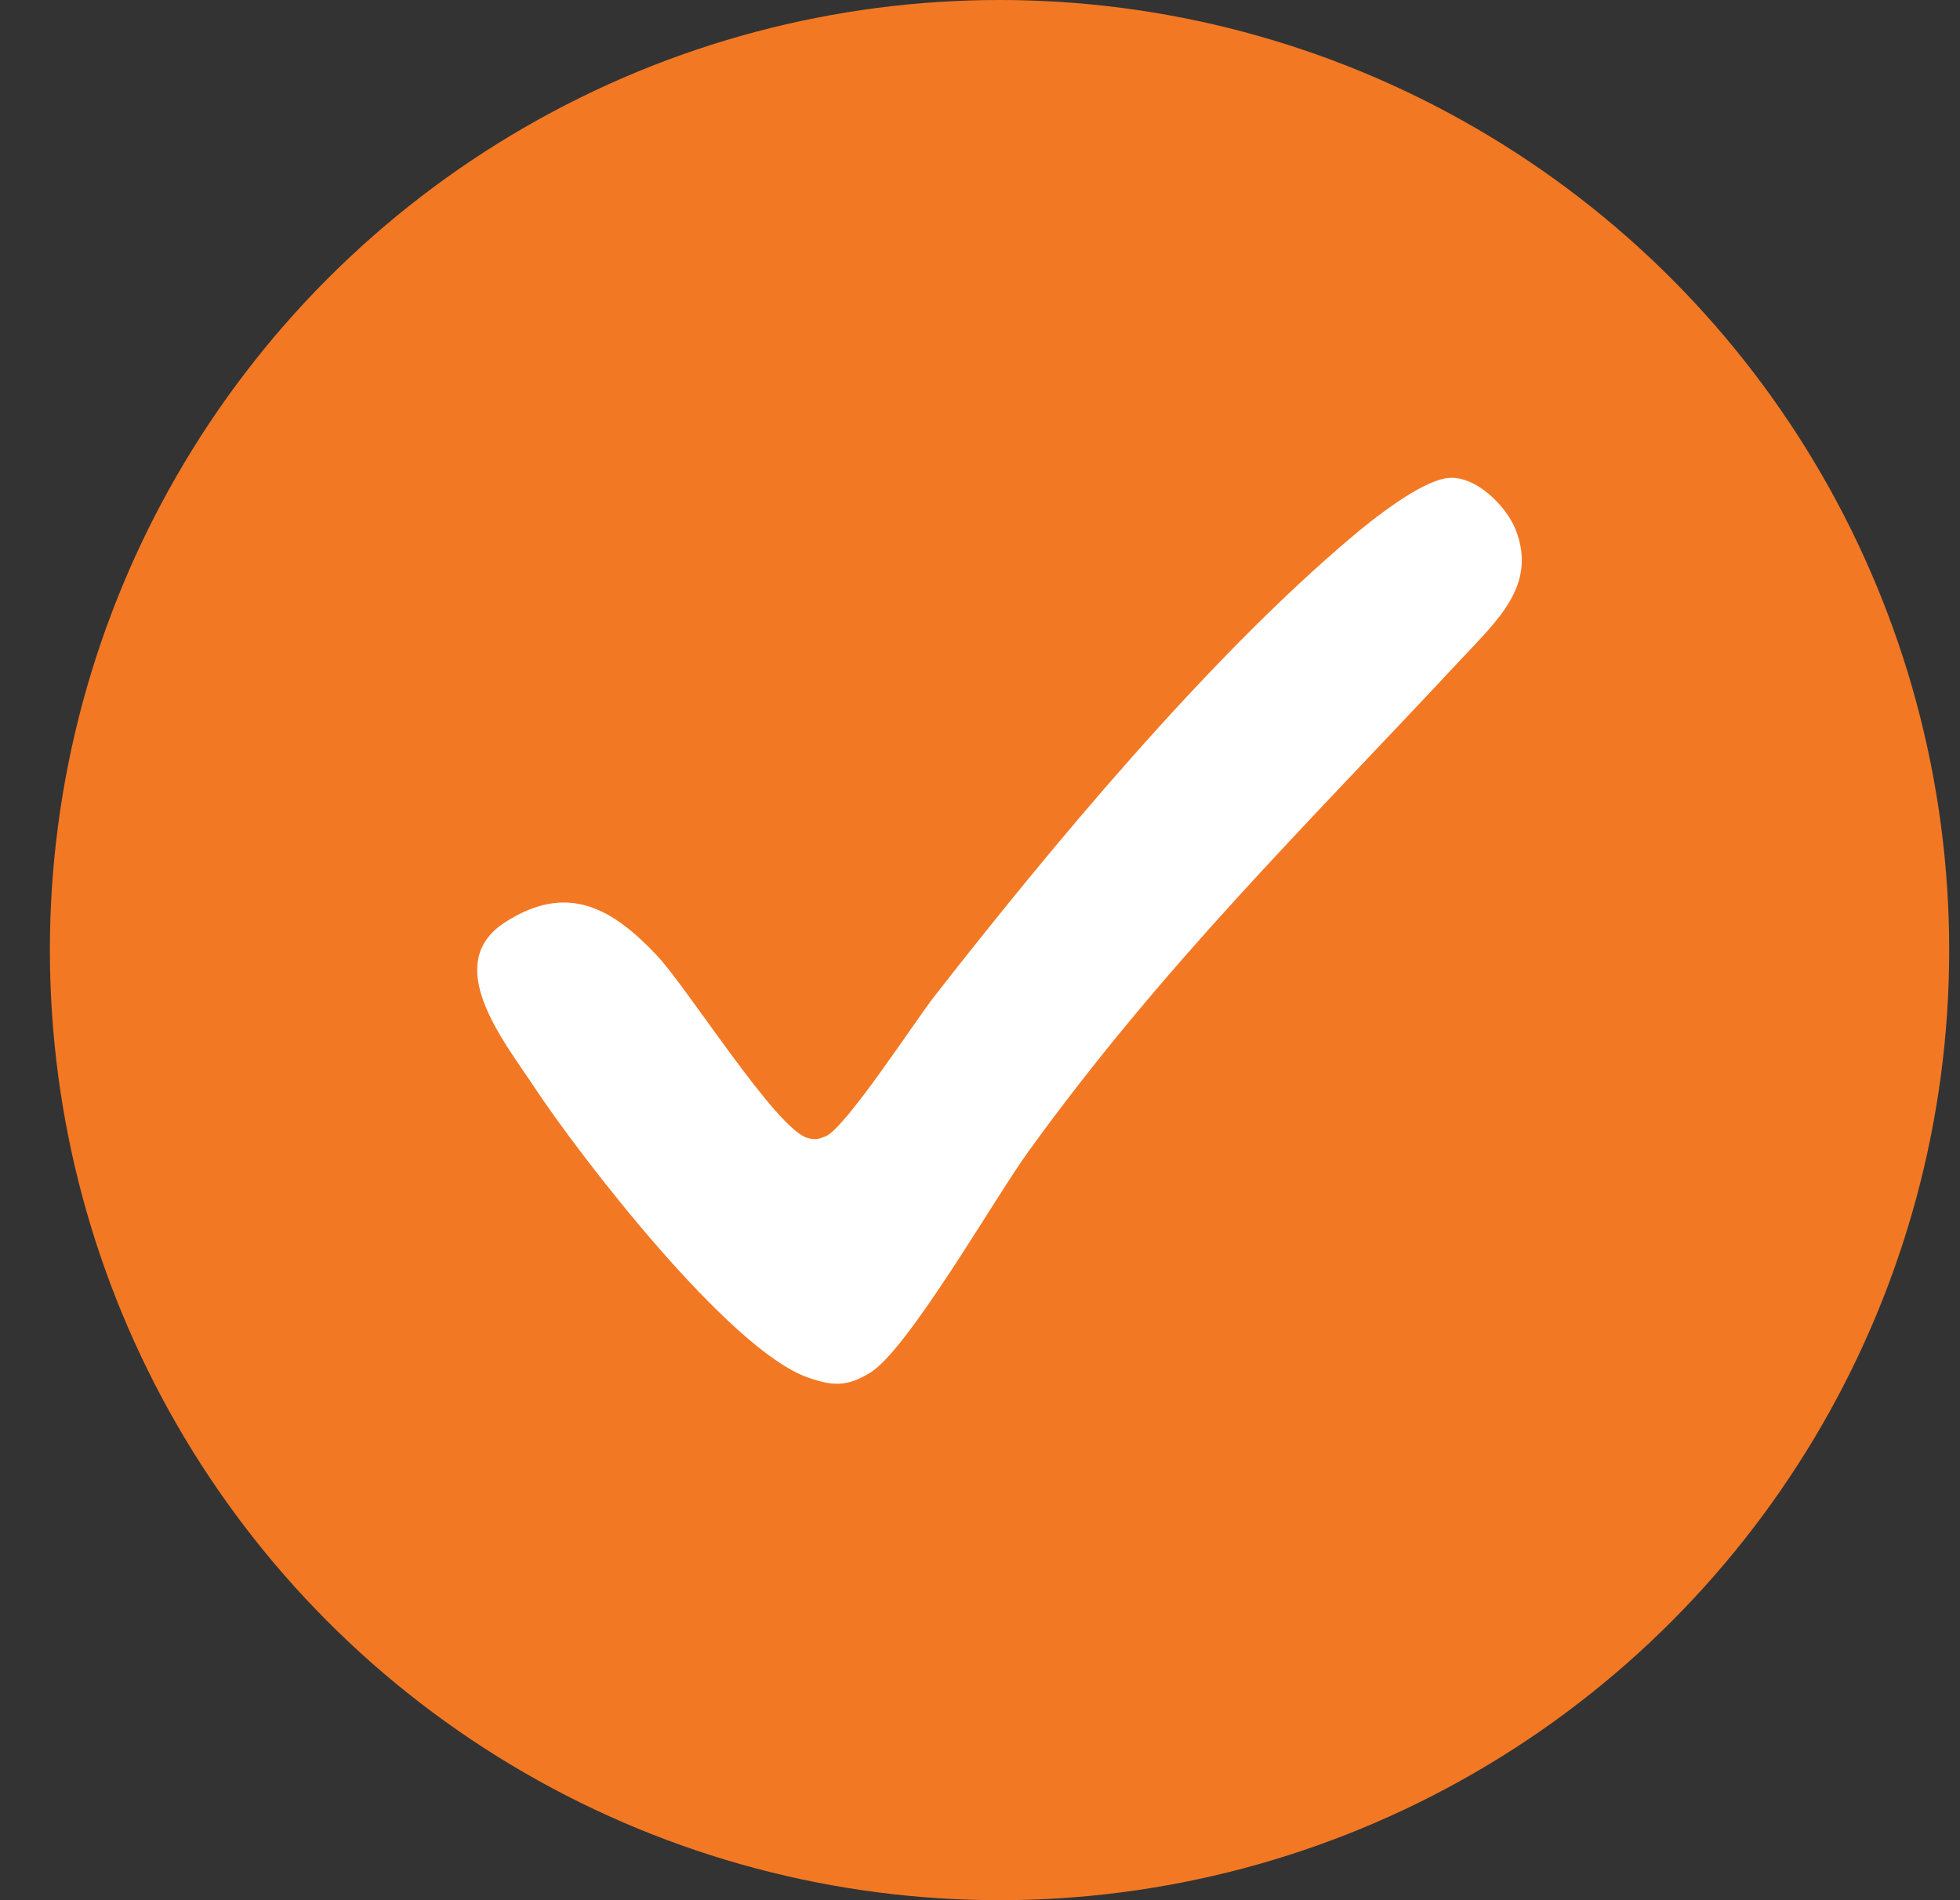
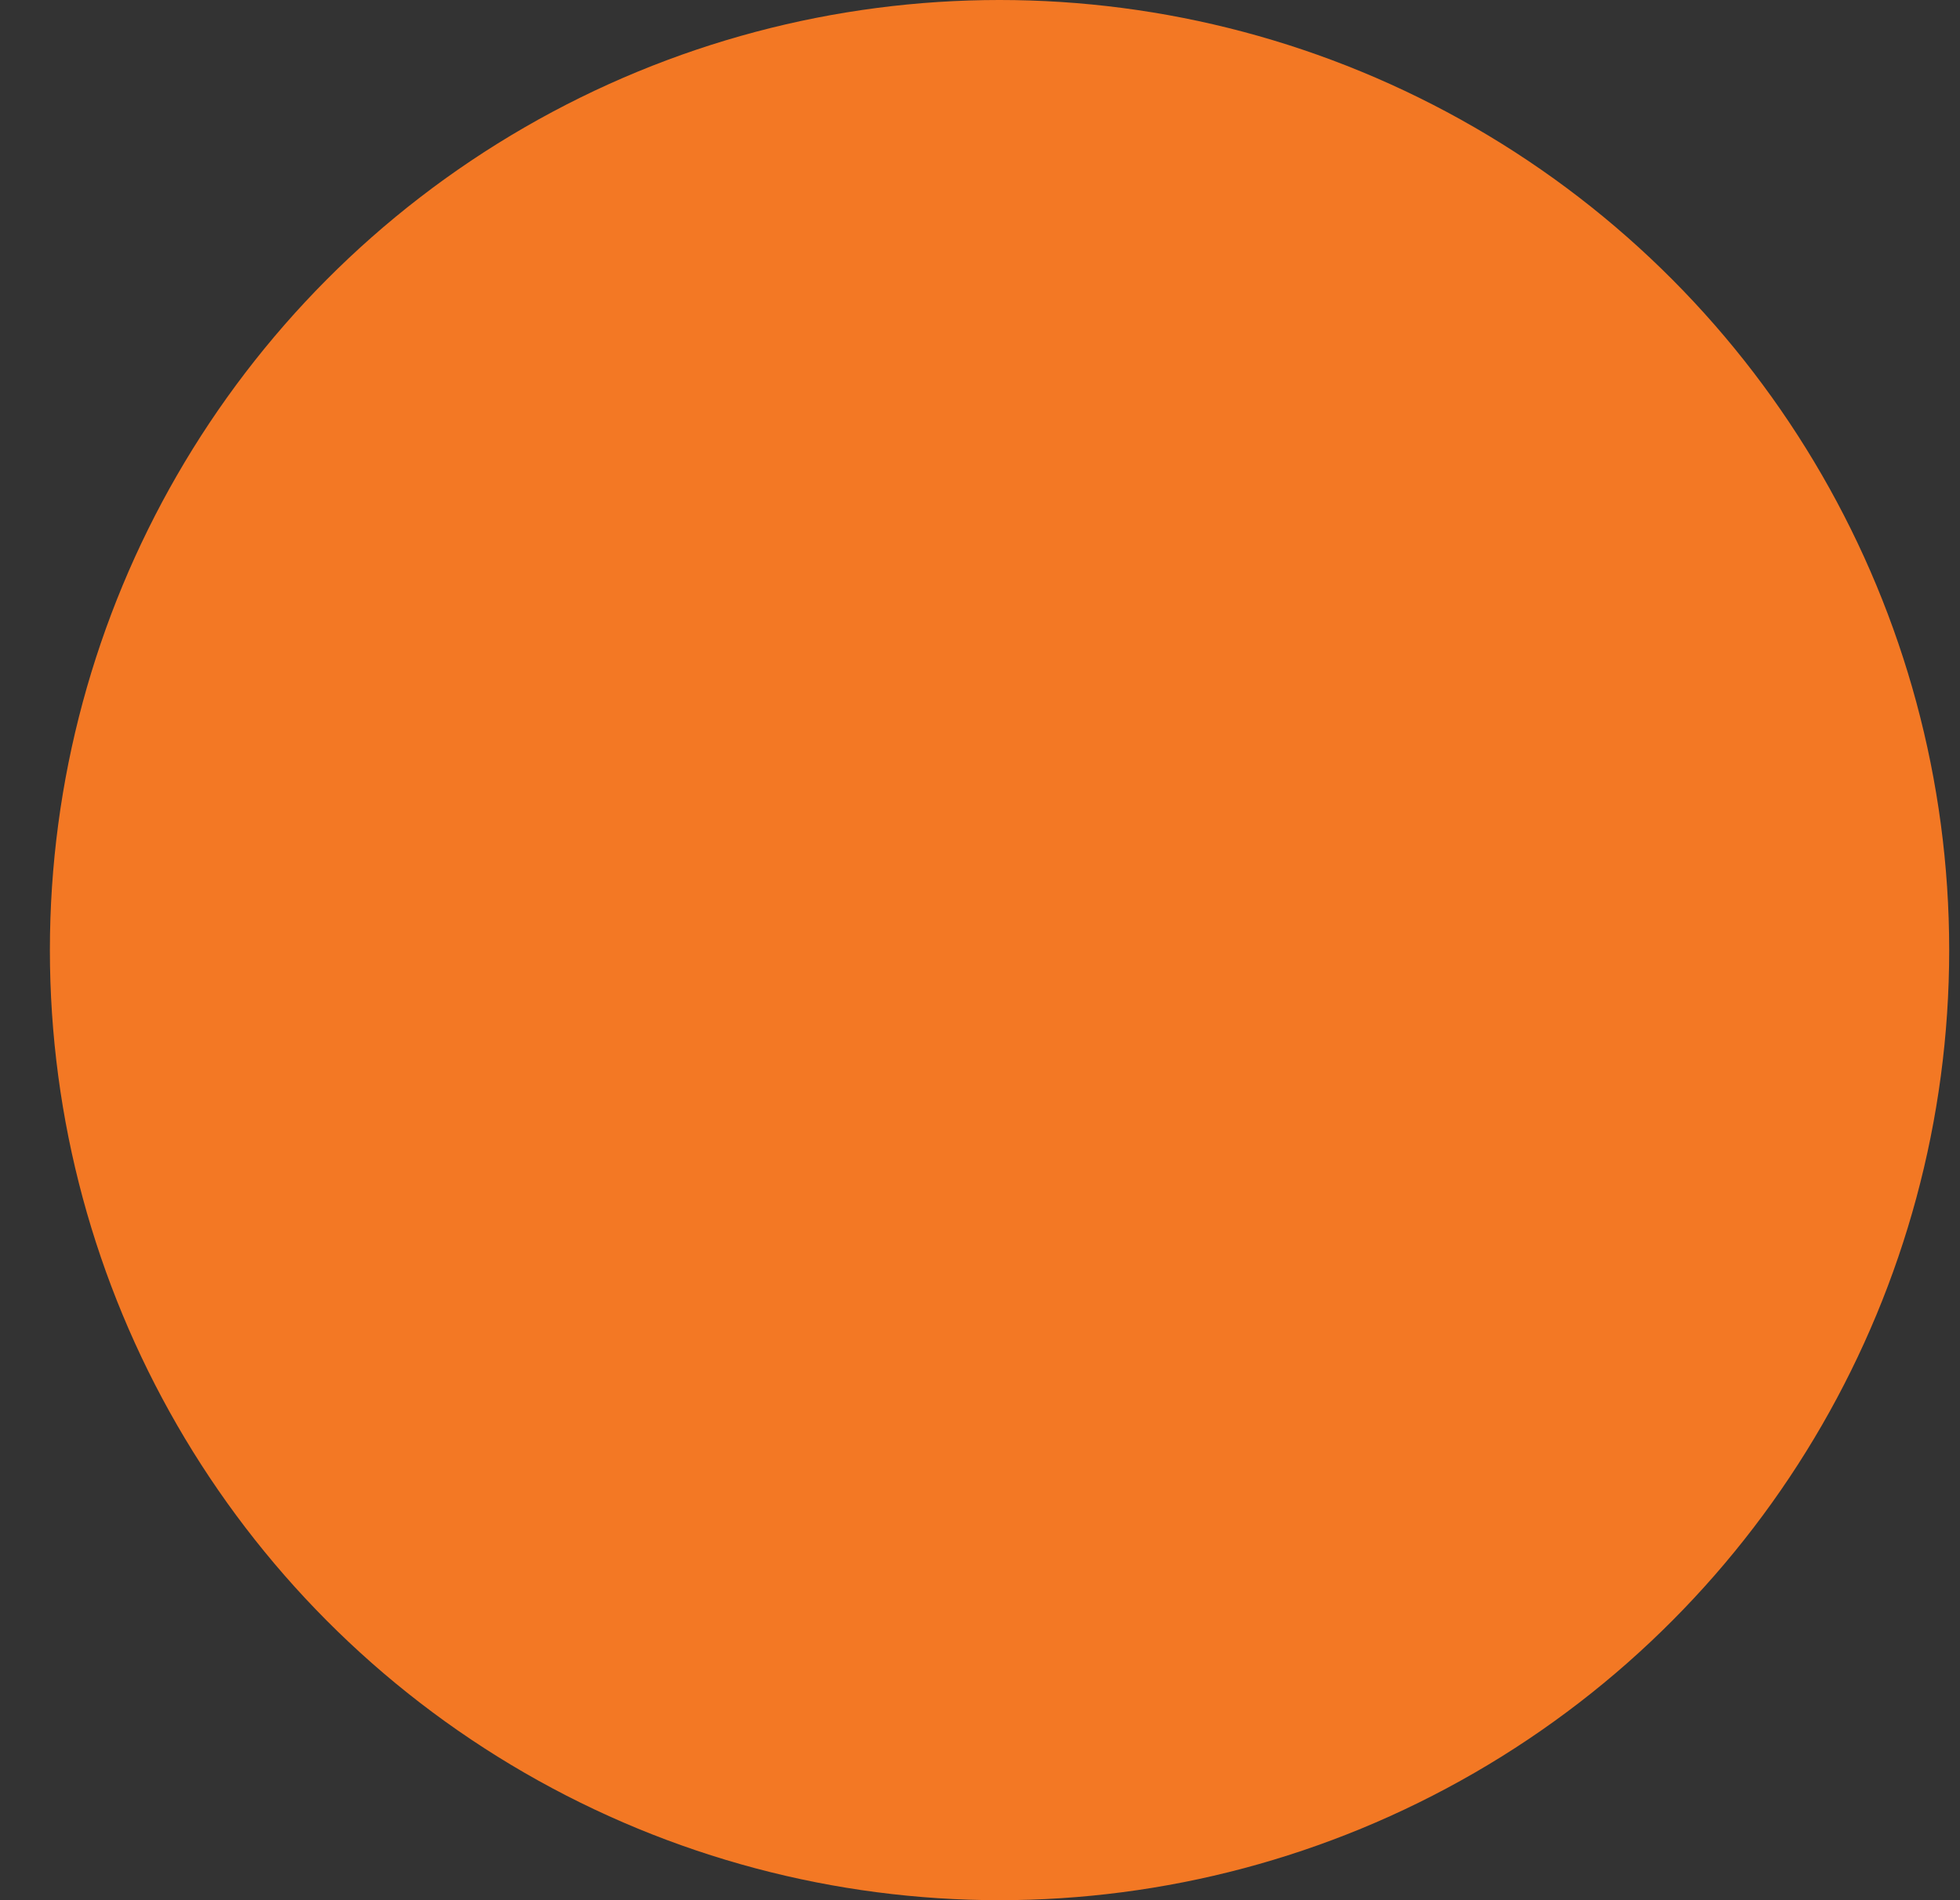
<svg xmlns="http://www.w3.org/2000/svg" width="33" height="32" viewBox="0 0 33 32" fill="none">
  <rect x="0" y="0" width="33" height="32" fill="#333333" stroke="none" />
  <ellipse cx="16.829" cy="16" rx="15.989" ry="16" fill="#F37824" />
-   <path d="M24.37 8.051C24.848 7.994 25.365 8.533 25.517 8.915C25.888 9.852 25.209 10.448 24.594 11.108C21.964 13.931 19.581 16.255 17.305 19.406C16.741 20.188 15.29 22.725 14.652 23.116C14.268 23.352 14.025 23.348 13.595 23.195C12.269 22.725 9.763 19.471 8.981 18.286C8.484 17.533 7.426 16.232 8.497 15.536C9.569 14.84 10.331 15.319 11.057 16.087C11.58 16.641 13.064 19.009 13.592 19.162C13.726 19.201 13.775 19.185 13.898 19.137C14.232 19.006 15.412 17.186 15.736 16.773C17.679 14.285 20.314 11.108 22.753 9.048C23.106 8.748 23.912 8.106 24.37 8.051Z" fill="white" />
</svg>